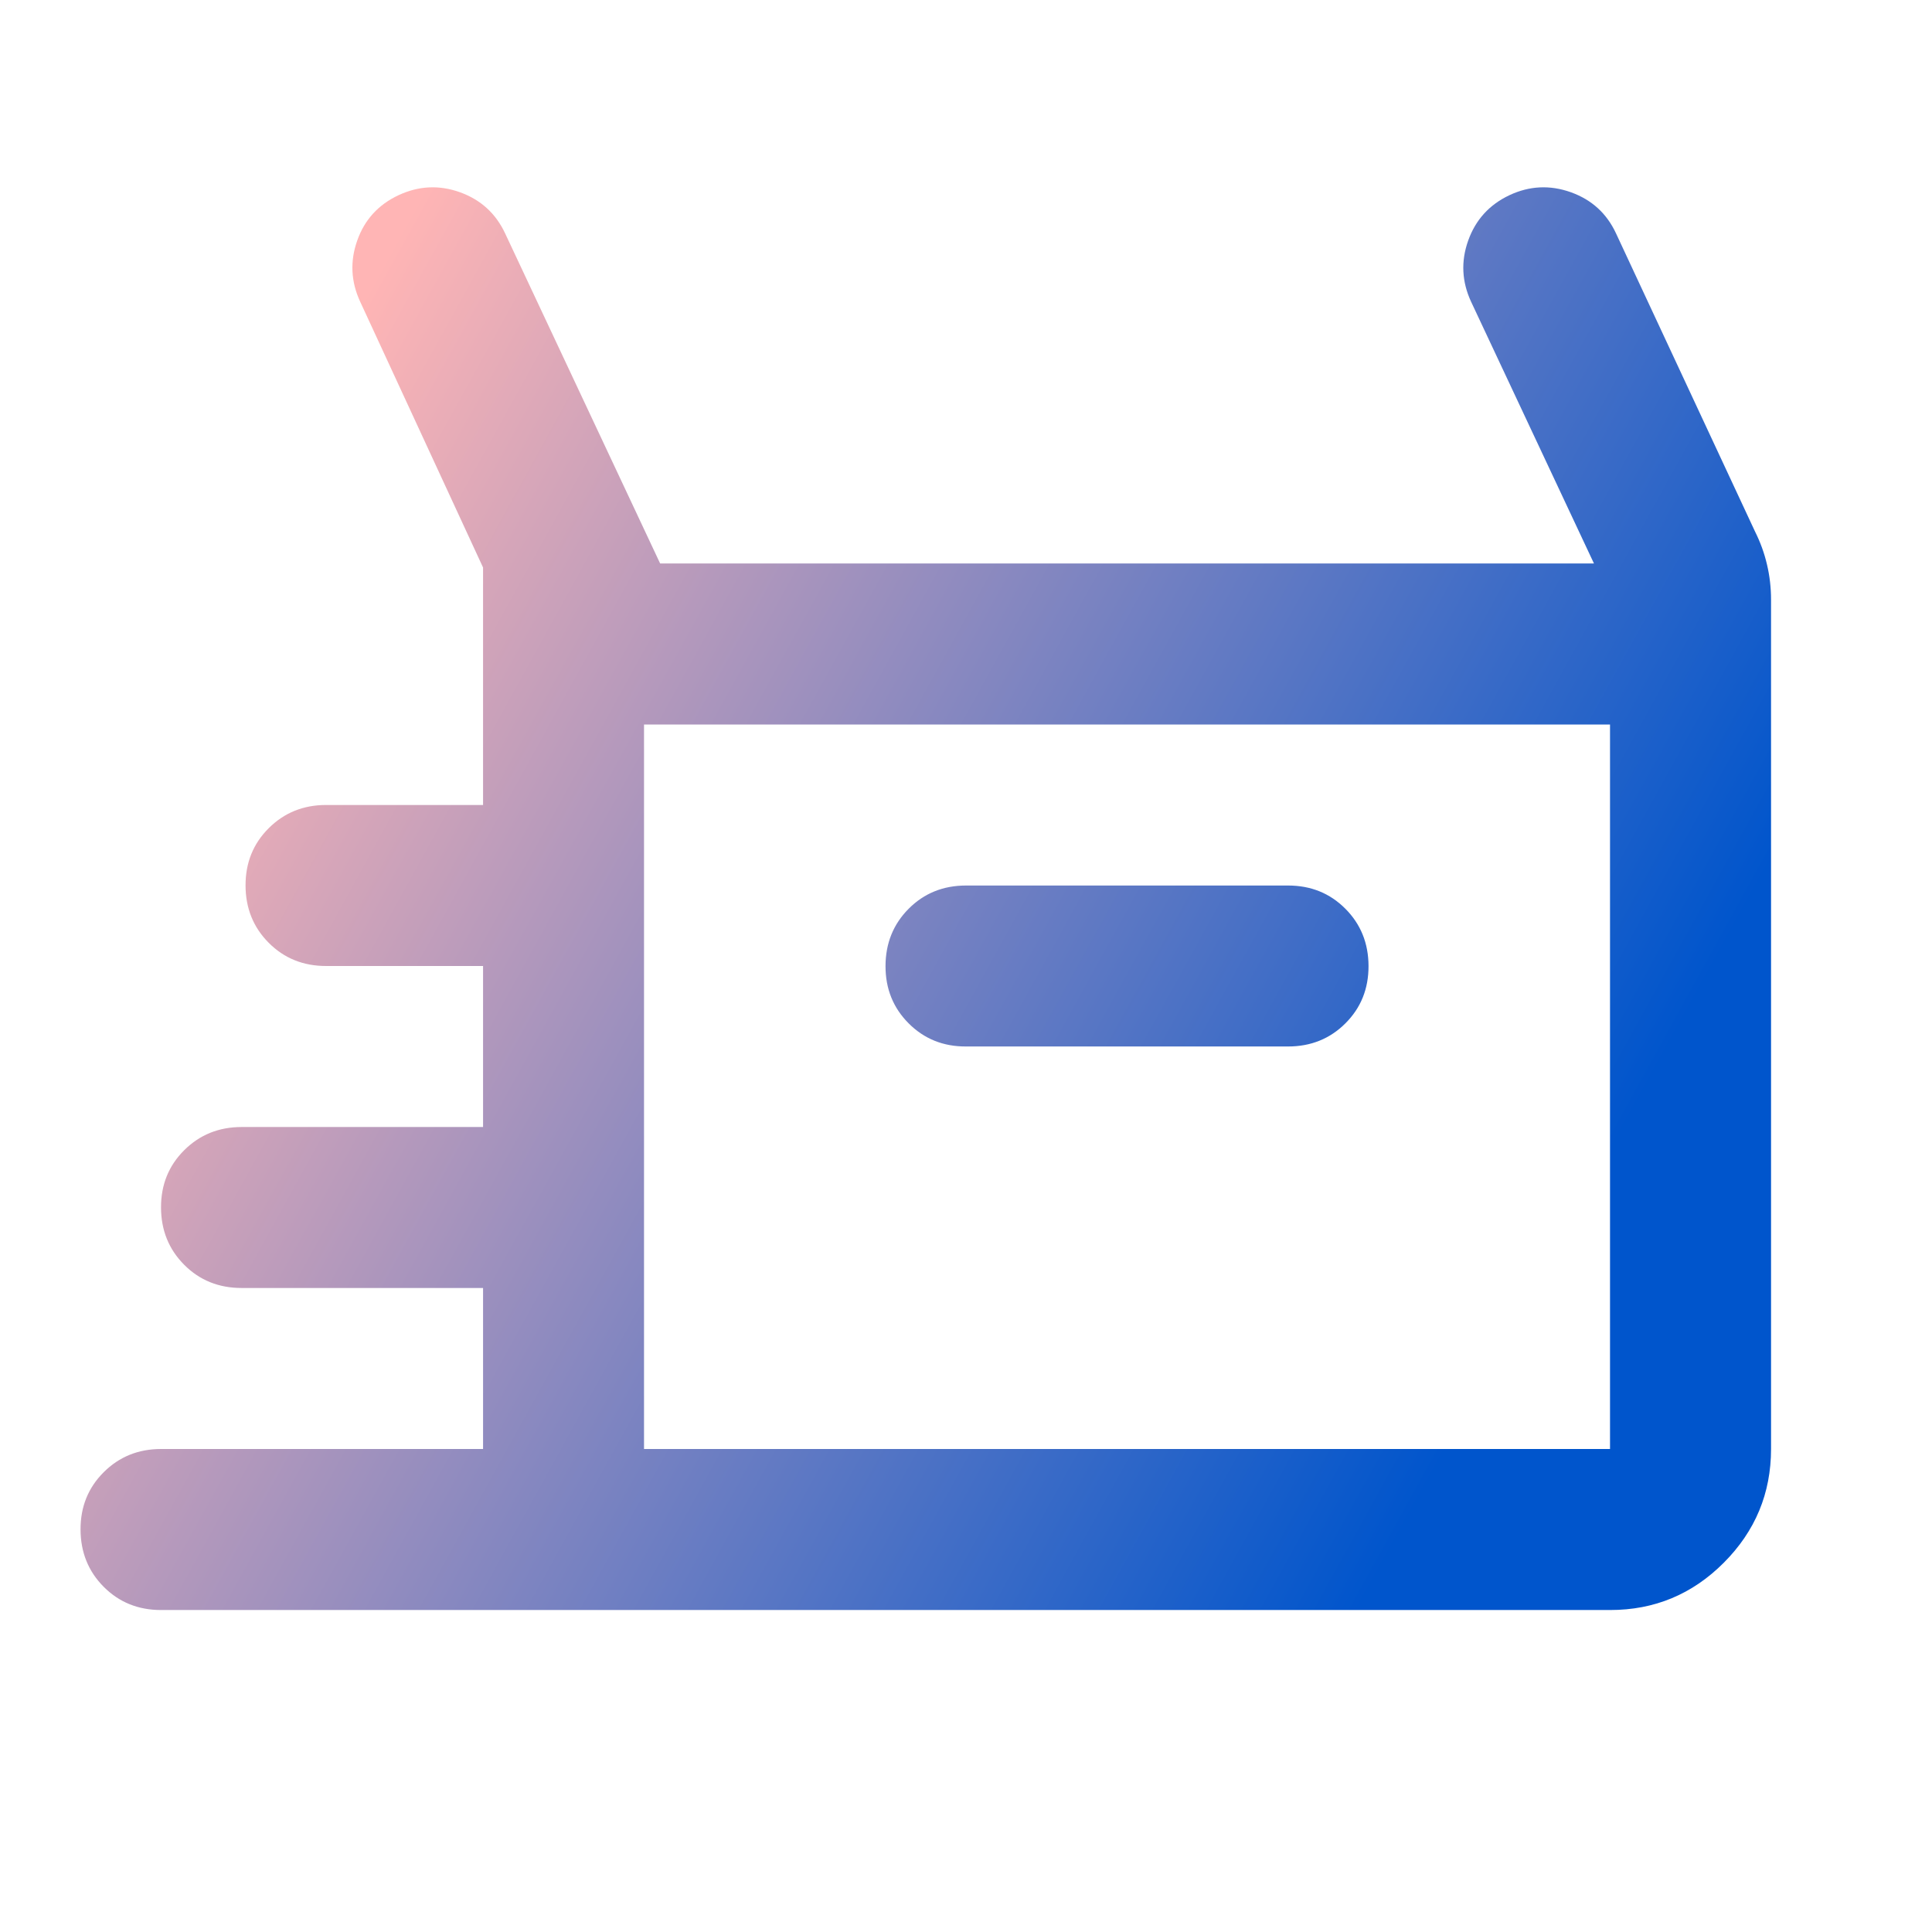
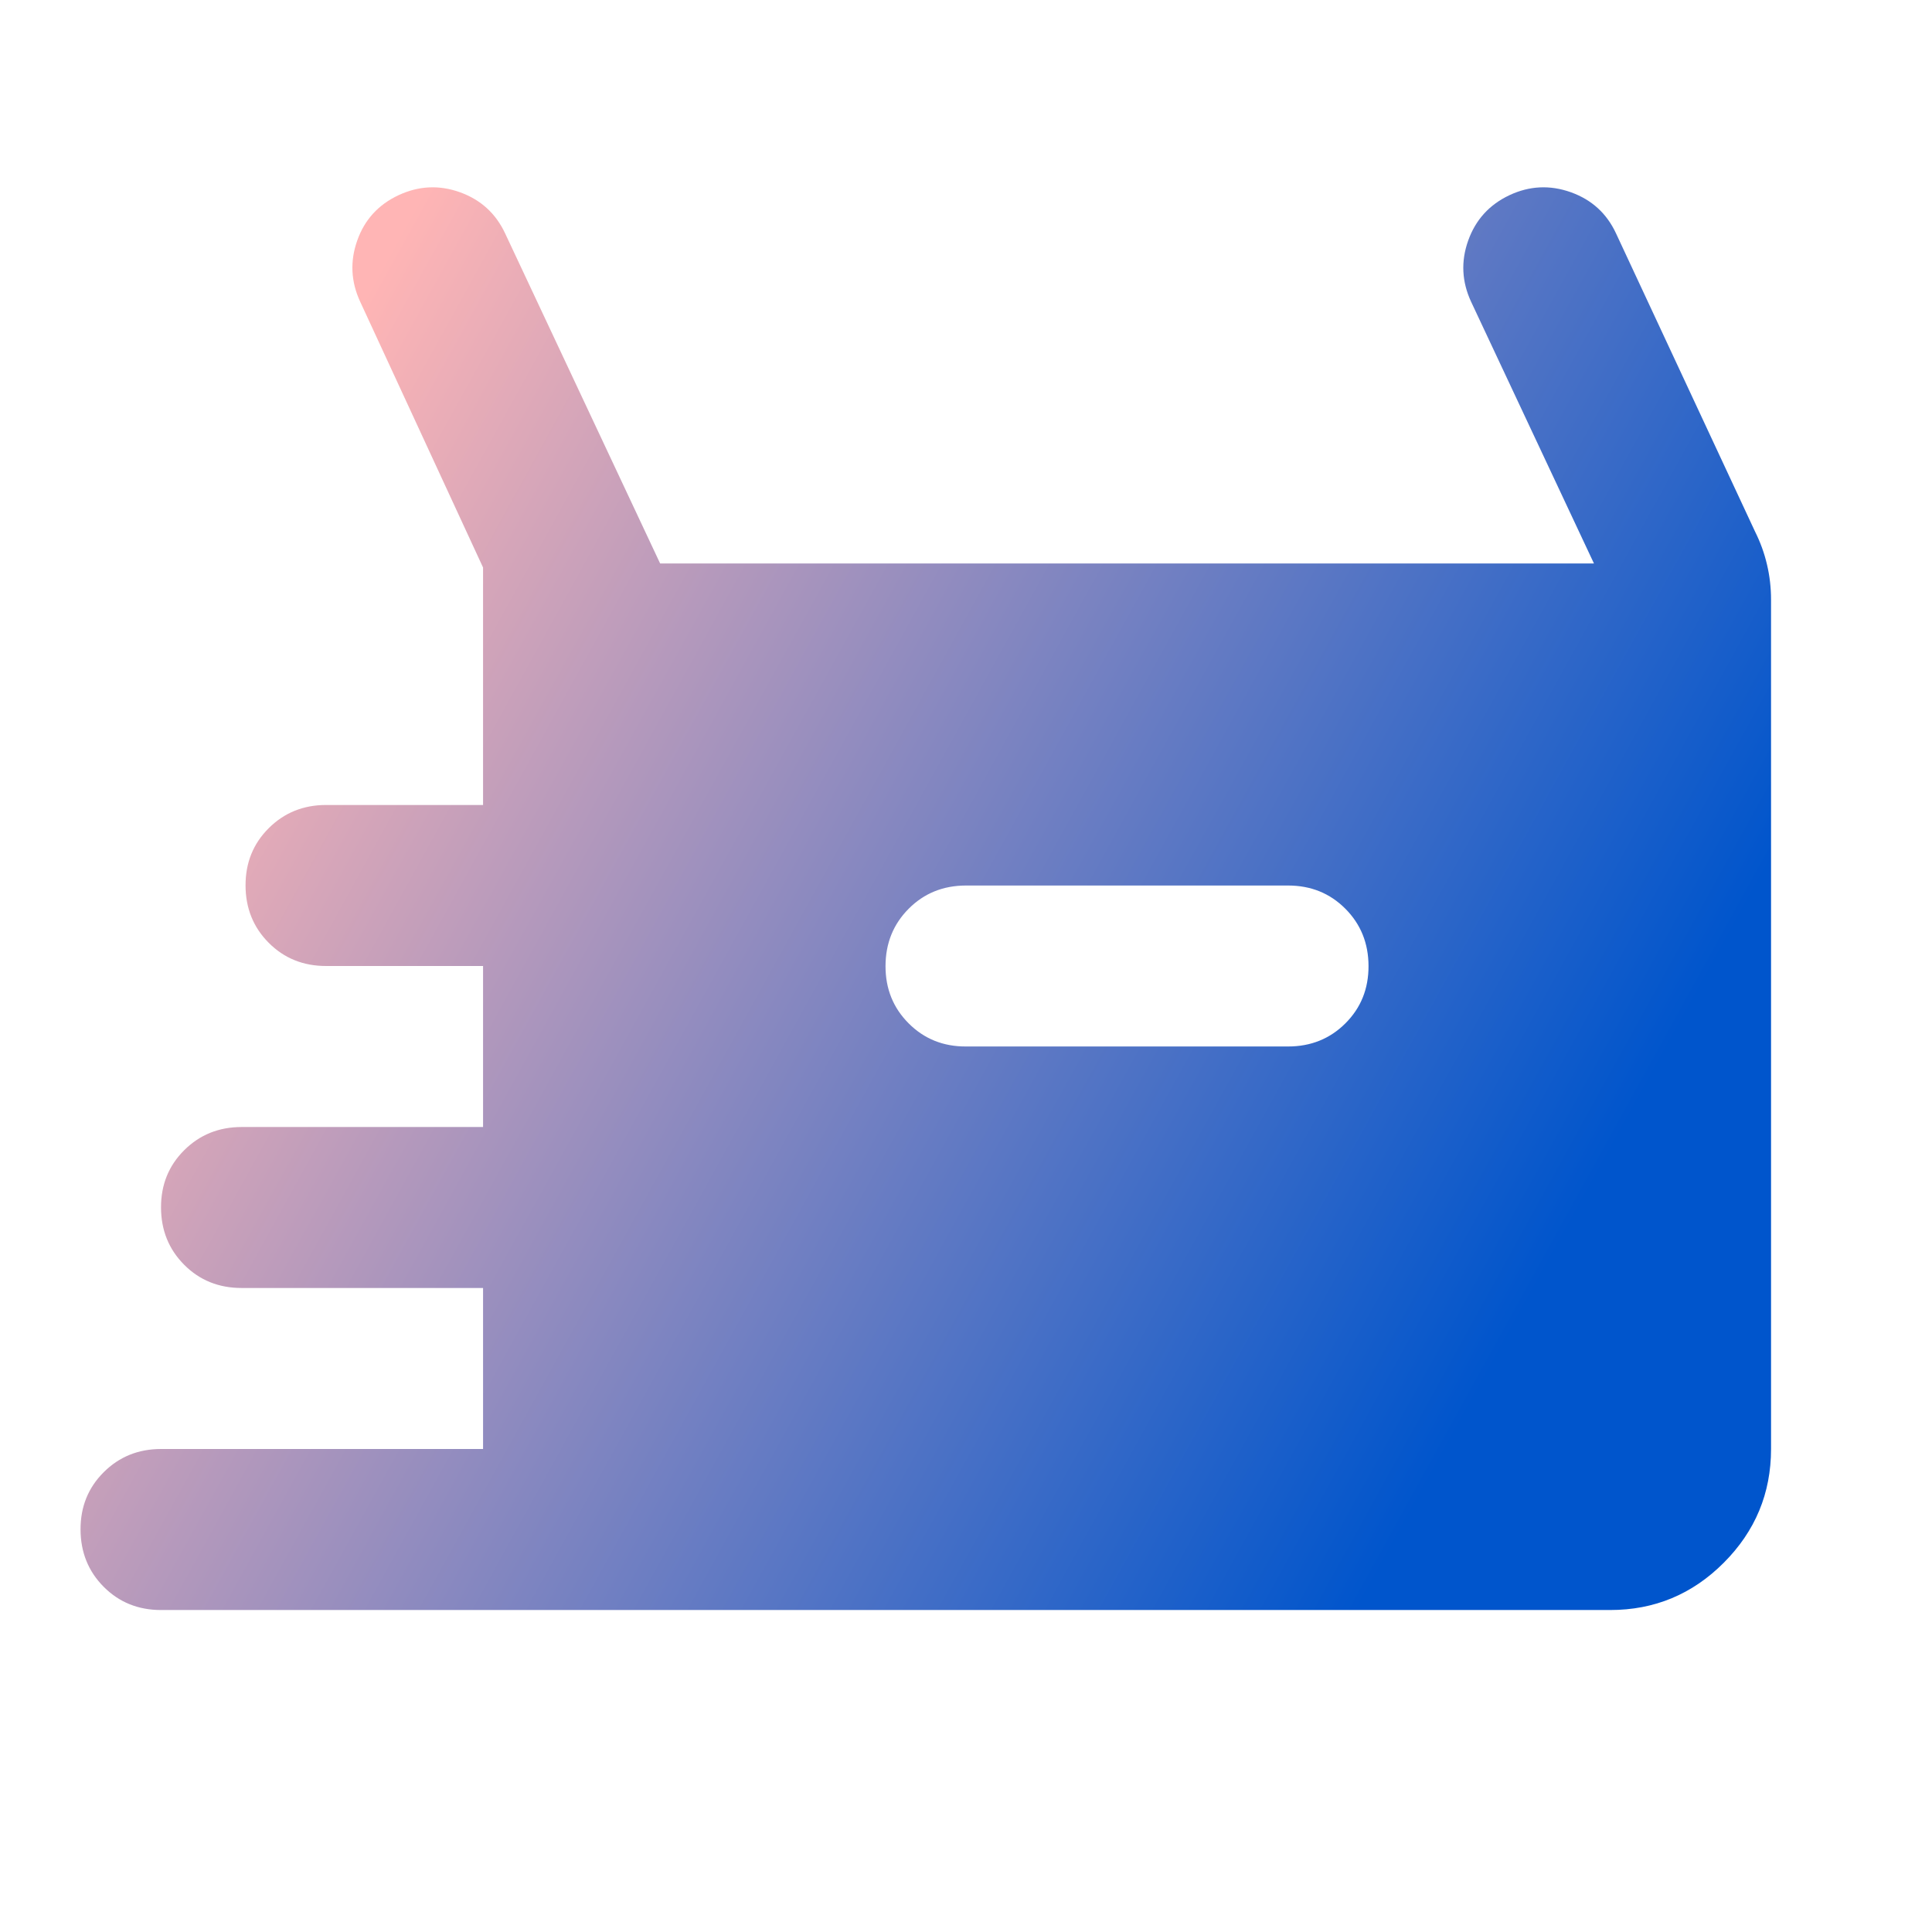
<svg xmlns="http://www.w3.org/2000/svg" width="32" height="32" viewBox="0 0 32 32" fill="none">
-   <path d="M2.667 26.667C2.29 26.667 1.973 26.539 1.718 26.283C1.463 26.027 1.335 25.71 1.334 25.333C1.333 24.956 1.461 24.64 1.718 24.384C1.975 24.128 2.291 24 2.667 24H8.001V21.333H4.001C3.623 21.333 3.306 21.205 3.051 20.949C2.796 20.693 2.668 20.377 2.667 20C2.666 19.623 2.794 19.307 3.051 19.051C3.308 18.795 3.625 18.667 4.001 18.667H8.001V16H5.401C5.023 16 4.706 15.872 4.451 15.616C4.196 15.36 4.068 15.044 4.067 14.667C4.066 14.29 4.194 13.973 4.451 13.717C4.708 13.461 5.025 13.333 5.401 13.333H8.001V9.4L5.967 5C5.812 4.667 5.795 4.328 5.917 3.984C6.038 3.64 6.266 3.39 6.601 3.233C6.935 3.077 7.274 3.061 7.618 3.184C7.962 3.308 8.212 3.535 8.367 3.867L10.934 9.333H26.401L24.367 5C24.212 4.667 24.195 4.328 24.318 3.984C24.441 3.64 24.668 3.39 25.001 3.233C25.333 3.077 25.672 3.061 26.018 3.184C26.364 3.308 26.613 3.535 26.767 3.867L29.067 8.8C29.156 8.978 29.223 9.161 29.267 9.351C29.312 9.54 29.334 9.734 29.334 9.933V24C29.334 24.733 29.073 25.361 28.551 25.884C28.029 26.407 27.401 26.668 26.667 26.667H2.667ZM16.001 17.333H21.334C21.712 17.333 22.029 17.205 22.285 16.949C22.541 16.693 22.668 16.377 22.667 16C22.666 15.623 22.538 15.307 22.283 15.051C22.028 14.795 21.712 14.667 21.334 14.667H16.001C15.623 14.667 15.306 14.795 15.051 15.051C14.796 15.307 14.668 15.623 14.667 16C14.666 16.377 14.794 16.694 15.051 16.951C15.308 17.208 15.625 17.335 16.001 17.333ZM10.667 24H26.667V12H10.667V24Z" fill="url(#paint0_linear_1210_7459)" />
+   <path d="M2.667 26.667C2.29 26.667 1.973 26.539 1.718 26.283C1.463 26.027 1.335 25.71 1.334 25.333C1.333 24.956 1.461 24.64 1.718 24.384C1.975 24.128 2.291 24 2.667 24H8.001V21.333H4.001C3.623 21.333 3.306 21.205 3.051 20.949C2.796 20.693 2.668 20.377 2.667 20C2.666 19.623 2.794 19.307 3.051 19.051C3.308 18.795 3.625 18.667 4.001 18.667H8.001V16H5.401C5.023 16 4.706 15.872 4.451 15.616C4.196 15.36 4.068 15.044 4.067 14.667C4.066 14.29 4.194 13.973 4.451 13.717C4.708 13.461 5.025 13.333 5.401 13.333H8.001V9.4L5.967 5C5.812 4.667 5.795 4.328 5.917 3.984C6.038 3.64 6.266 3.39 6.601 3.233C6.935 3.077 7.274 3.061 7.618 3.184C7.962 3.308 8.212 3.535 8.367 3.867L10.934 9.333H26.401L24.367 5C24.212 4.667 24.195 4.328 24.318 3.984C24.441 3.64 24.668 3.39 25.001 3.233C25.333 3.077 25.672 3.061 26.018 3.184C26.364 3.308 26.613 3.535 26.767 3.867L29.067 8.8C29.156 8.978 29.223 9.161 29.267 9.351C29.312 9.54 29.334 9.734 29.334 9.933V24C29.334 24.733 29.073 25.361 28.551 25.884C28.029 26.407 27.401 26.668 26.667 26.667H2.667ZM16.001 17.333H21.334C21.712 17.333 22.029 17.205 22.285 16.949C22.541 16.693 22.668 16.377 22.667 16C22.666 15.623 22.538 15.307 22.283 15.051C22.028 14.795 21.712 14.667 21.334 14.667H16.001C15.623 14.667 15.306 14.795 15.051 15.051C14.796 15.307 14.668 15.623 14.667 16C14.666 16.377 14.794 16.694 15.051 16.951C15.308 17.208 15.625 17.335 16.001 17.333ZM10.667 24V12H10.667V24Z" fill="url(#paint0_linear_1210_7459)" />
  <defs>
    <linearGradient id="paint0_linear_1210_7459" x1="4.997" y1="6.801" x2="27.034" y2="18.96" gradientUnits="userSpaceOnUse">
      <stop stop-color="#FFB5B5" />
      <stop offset="0.99" stop-color="#0055CC" />
    </linearGradient>
  </defs>
</svg>